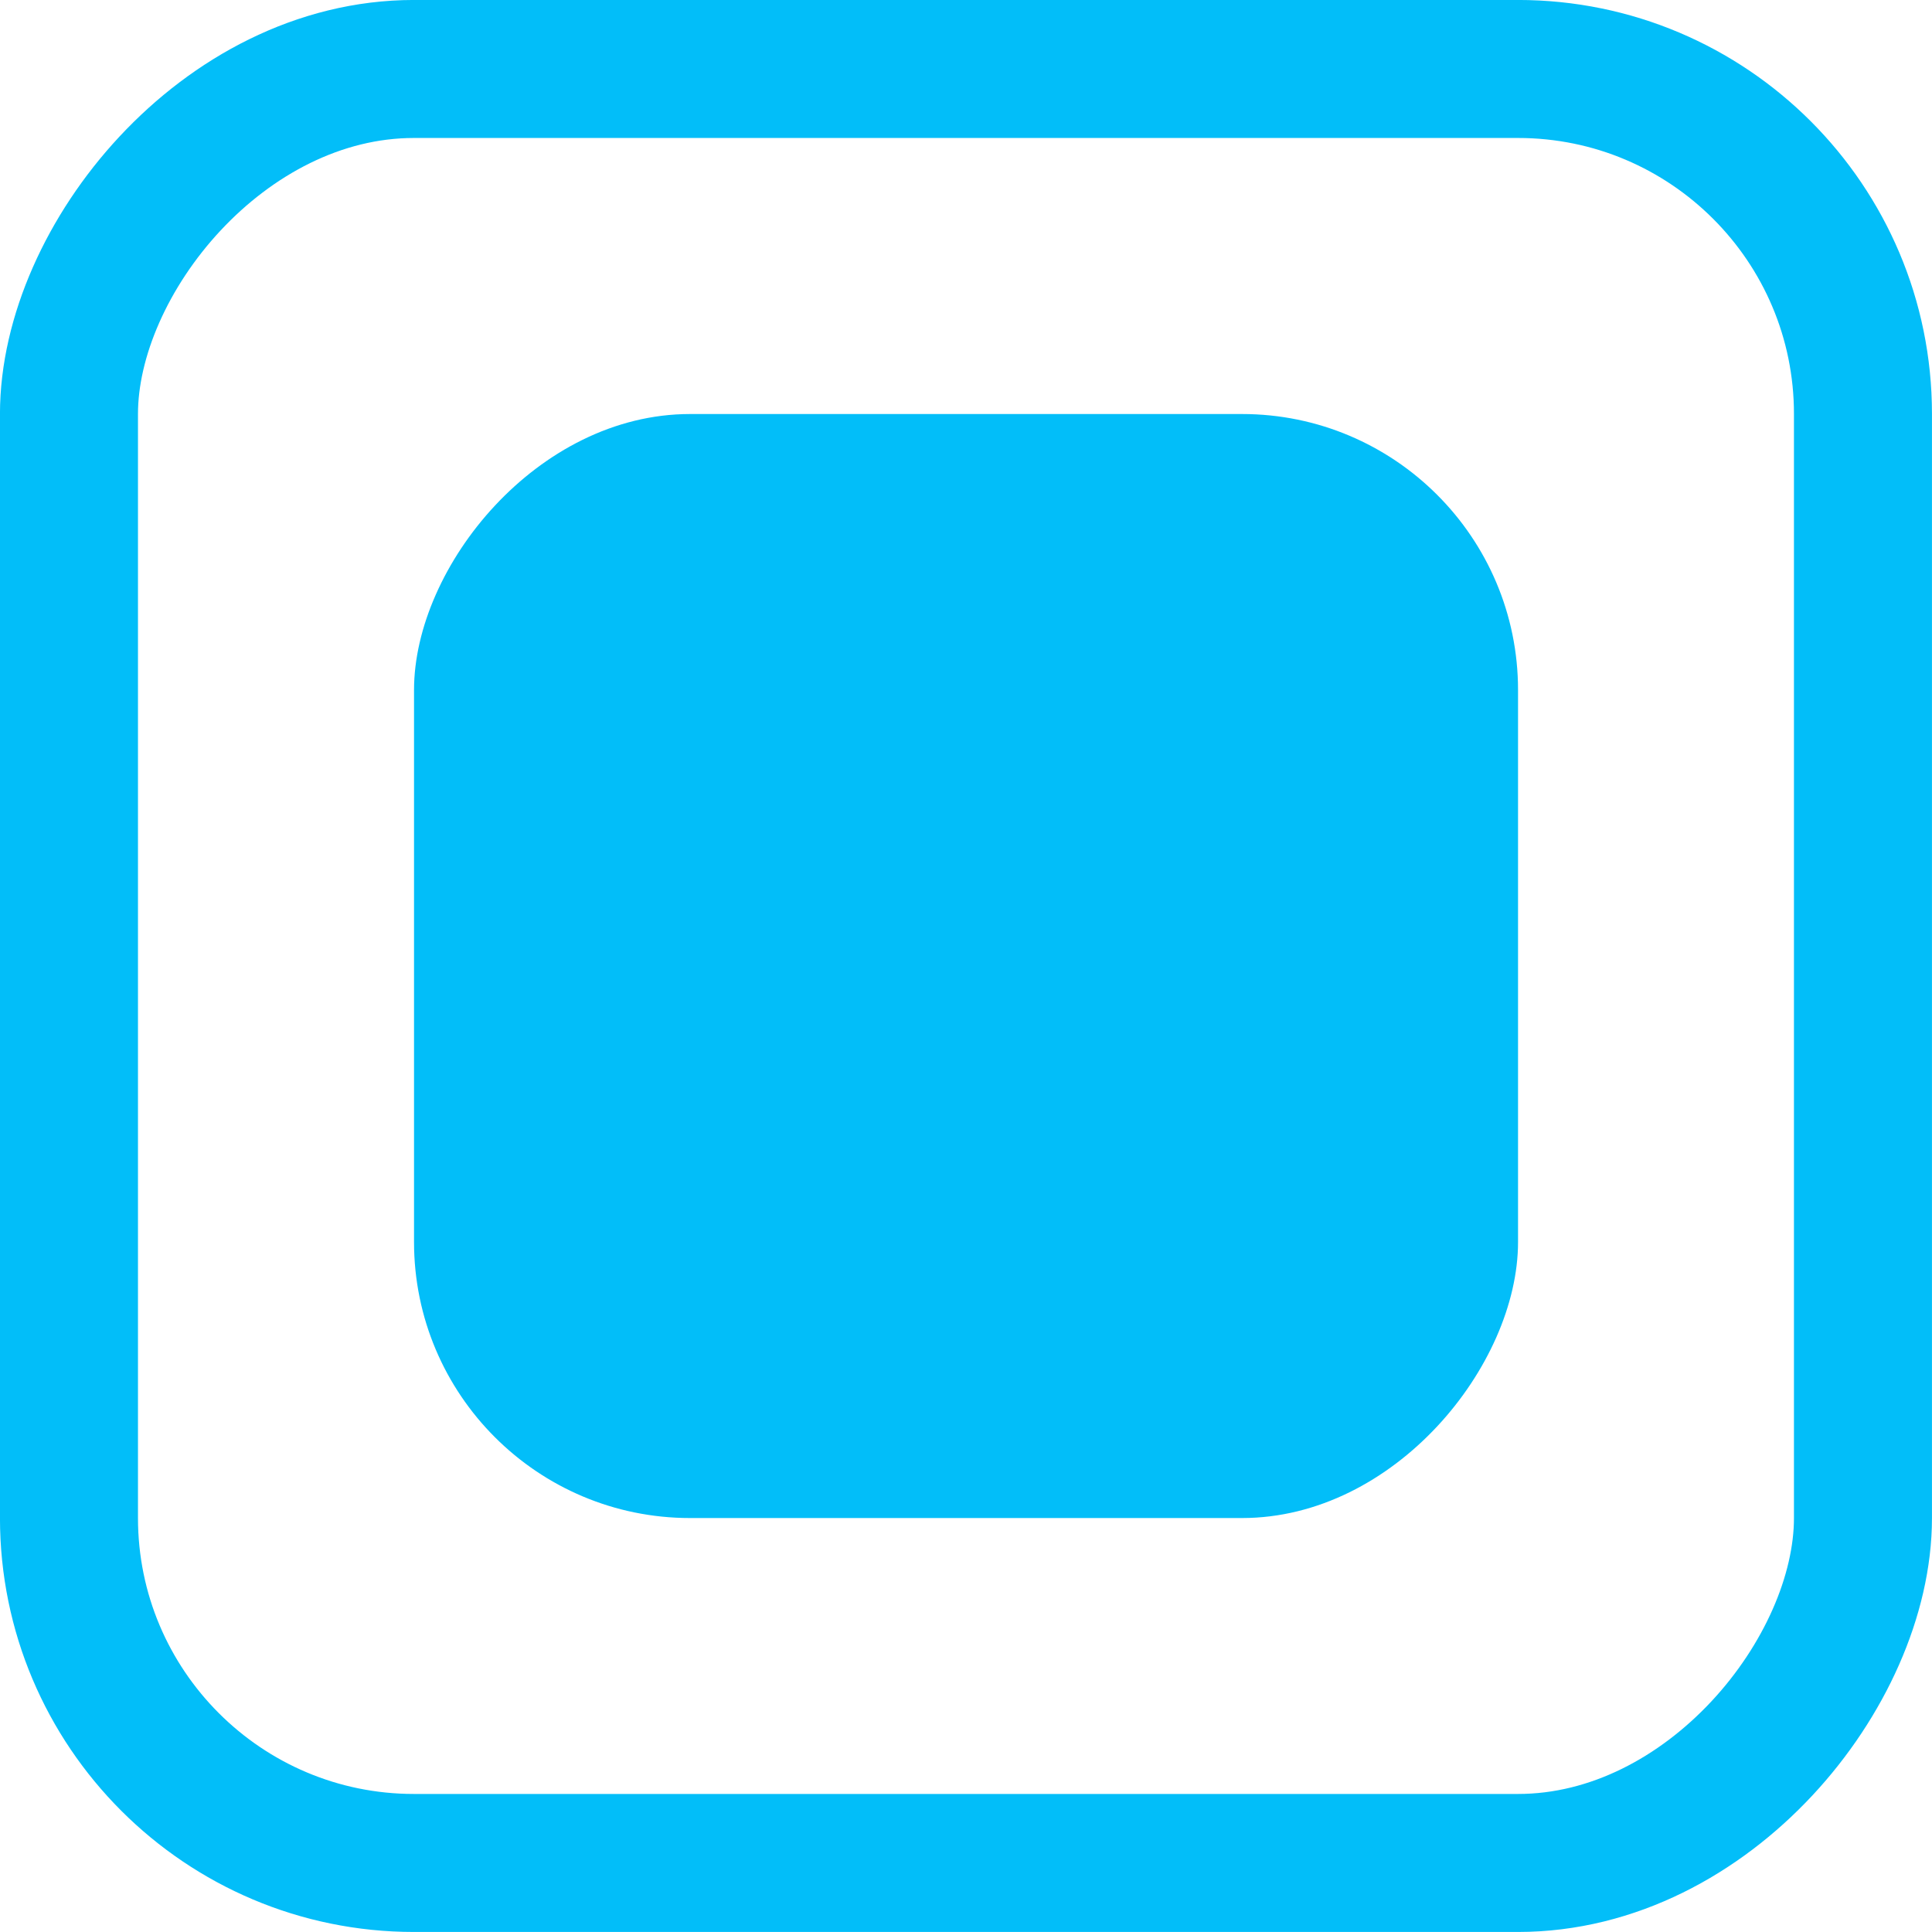
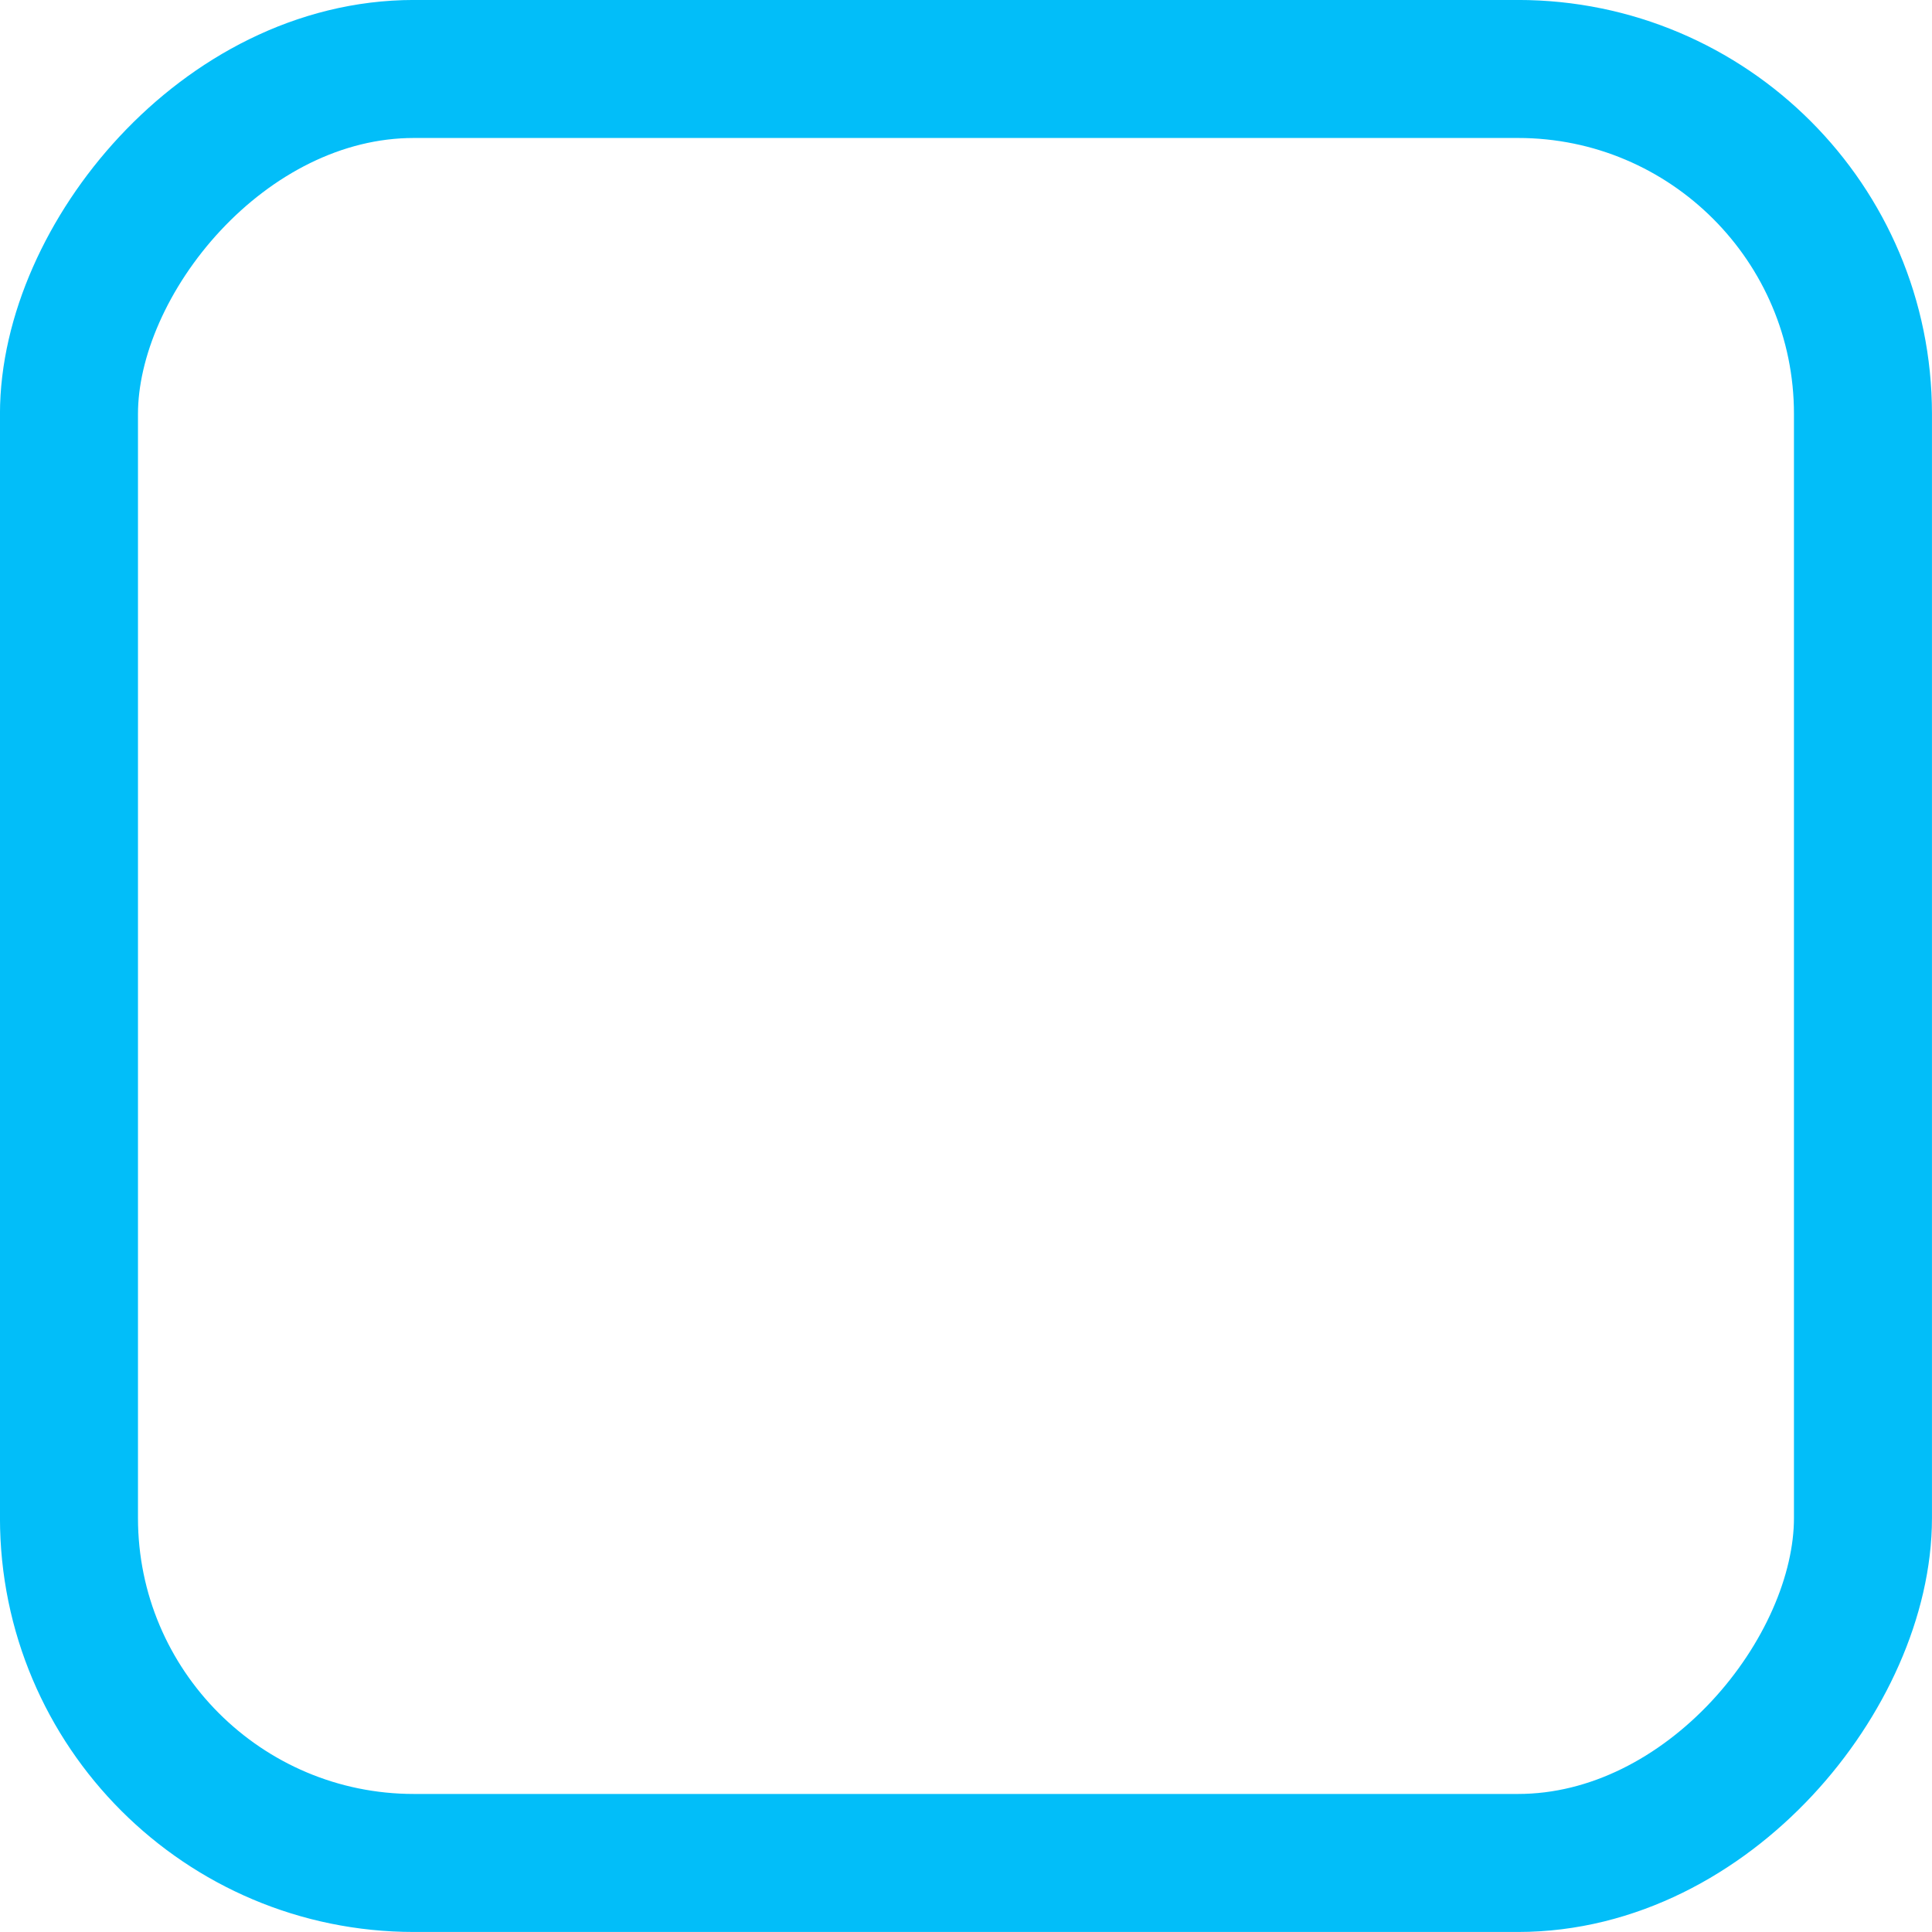
<svg xmlns="http://www.w3.org/2000/svg" width="30" height="30" viewBox="0 0 30 30" fill="none">
-   <rect width="17.143" height="17.143" rx="4.286" transform="matrix(-1 0 0 1 23.572 6.429)" fill="#02BEF9" />
  <rect x="-1.071" y="1.071" width="27.857" height="27.857" rx="5.357" transform="matrix(-1 0 0 1 27.857 0)" stroke="#02BEF9" stroke-width="2.143" />
</svg>